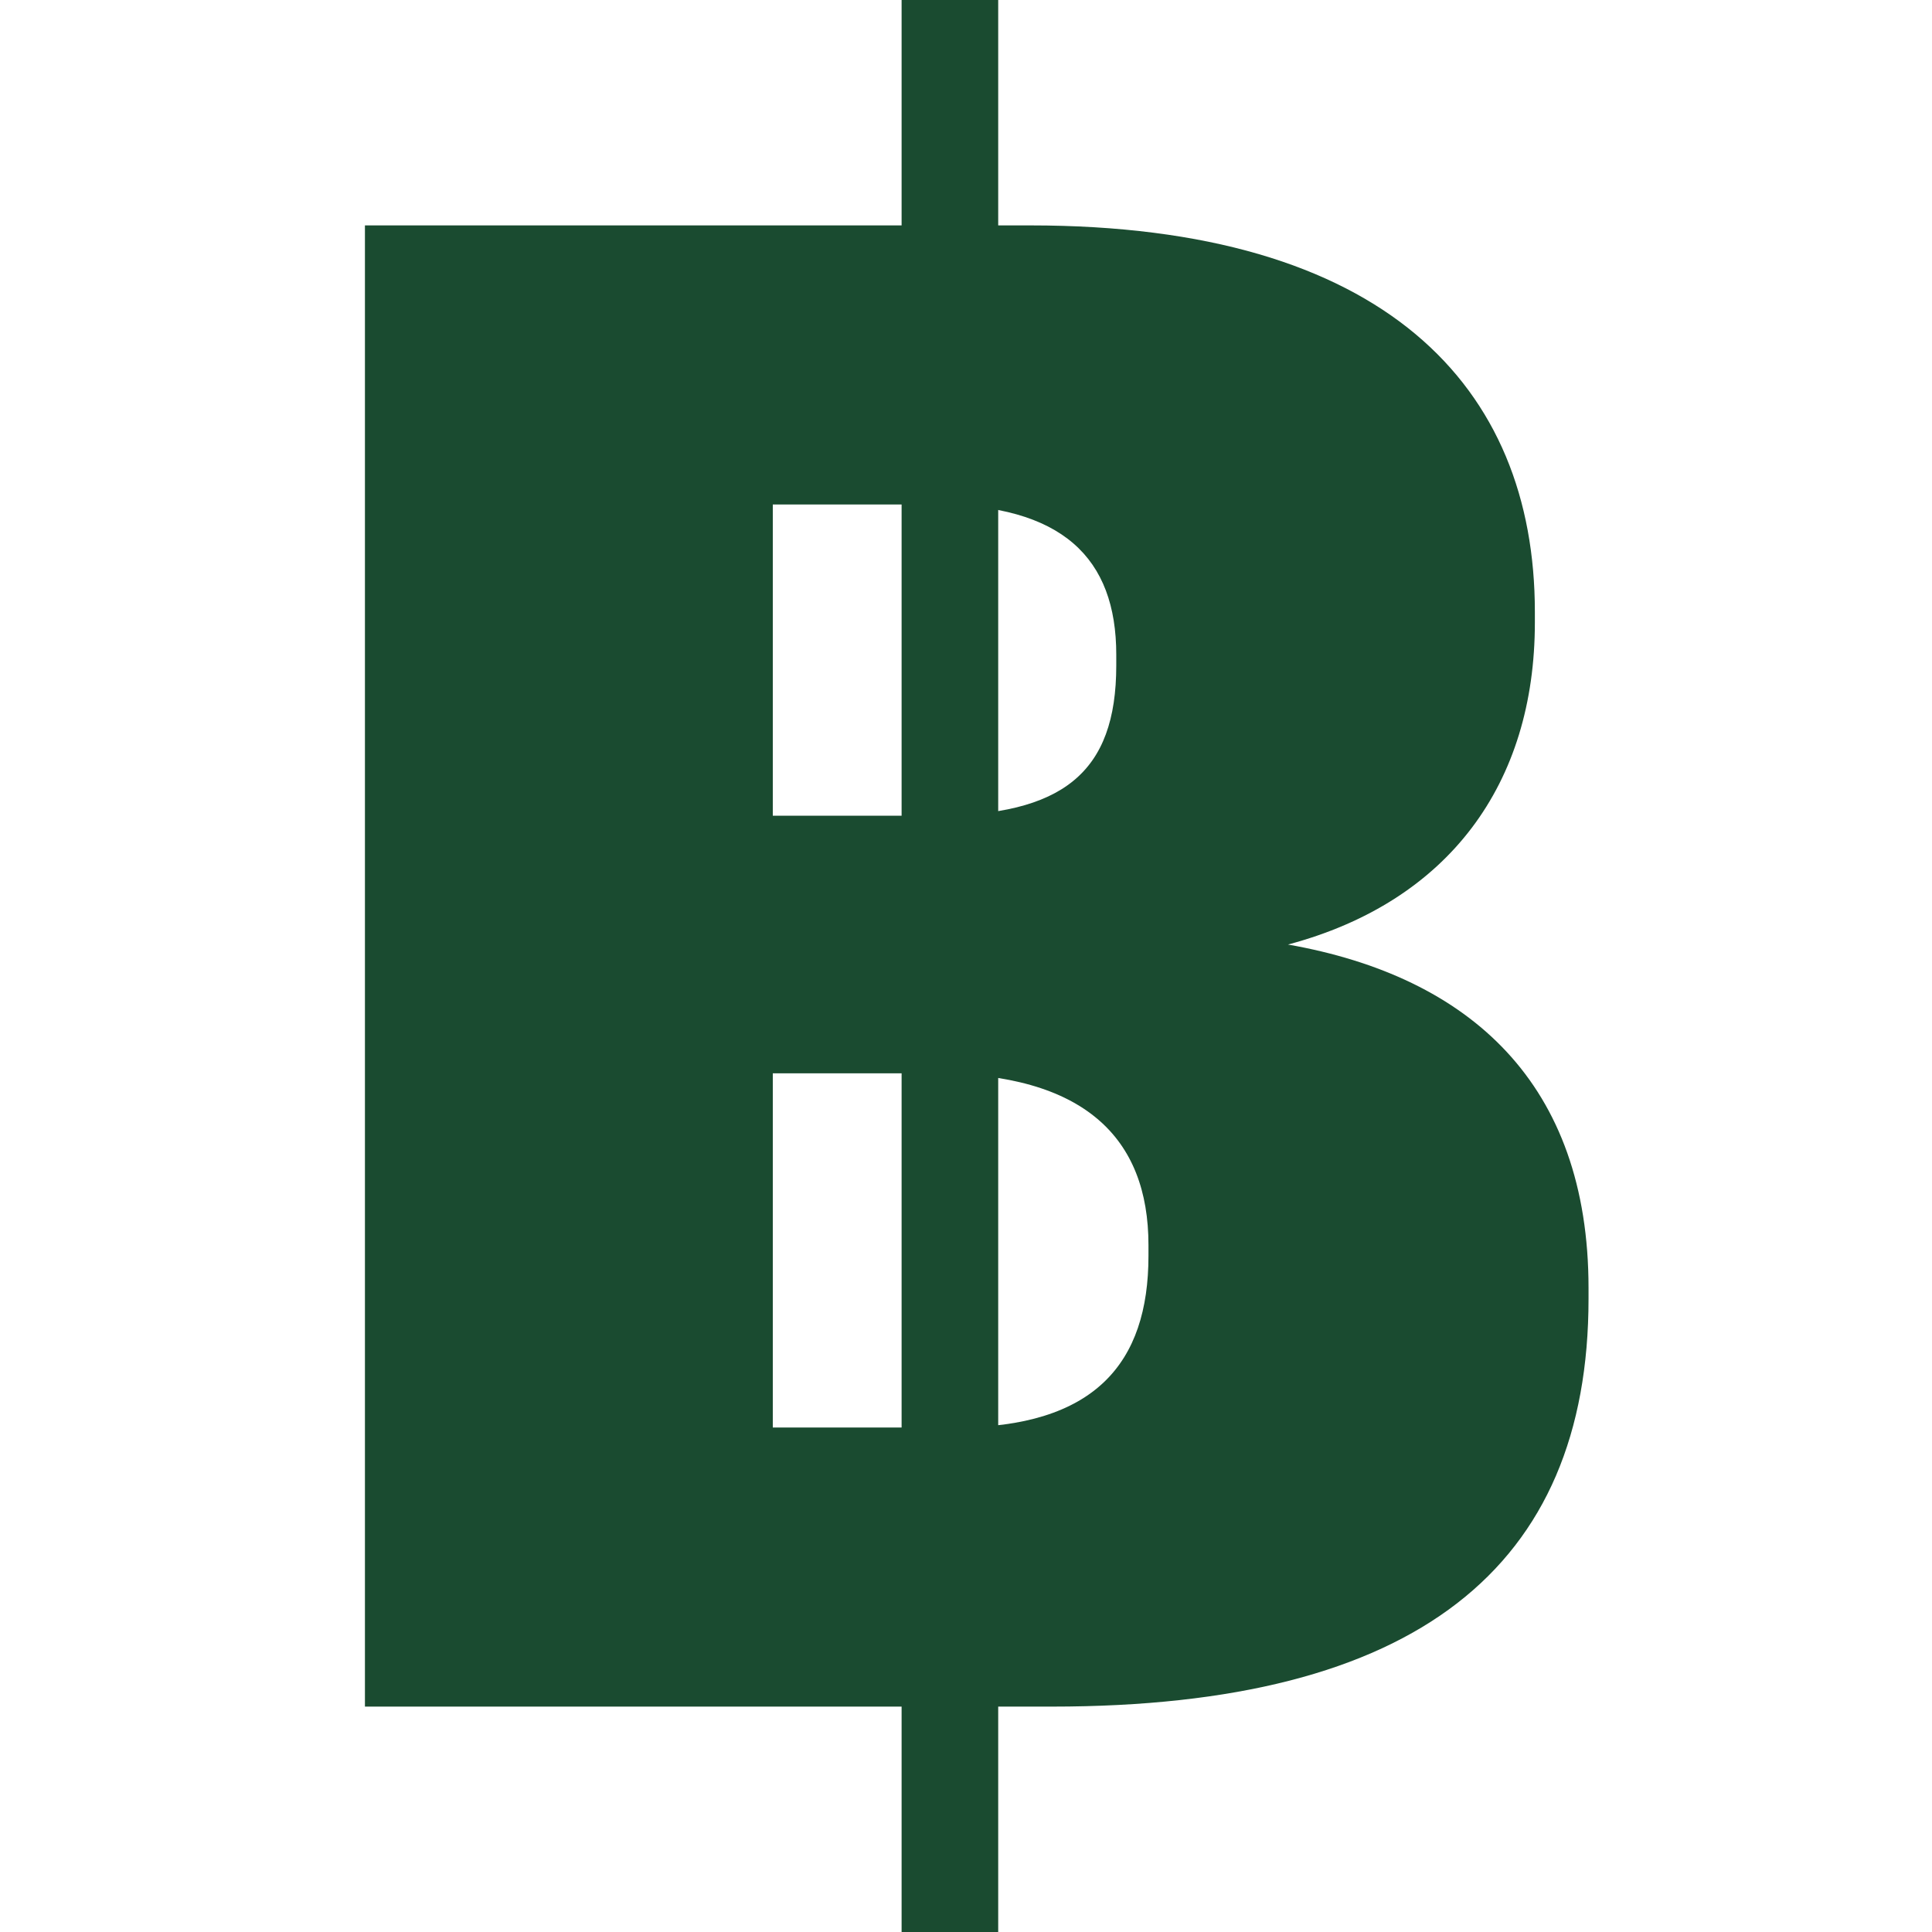
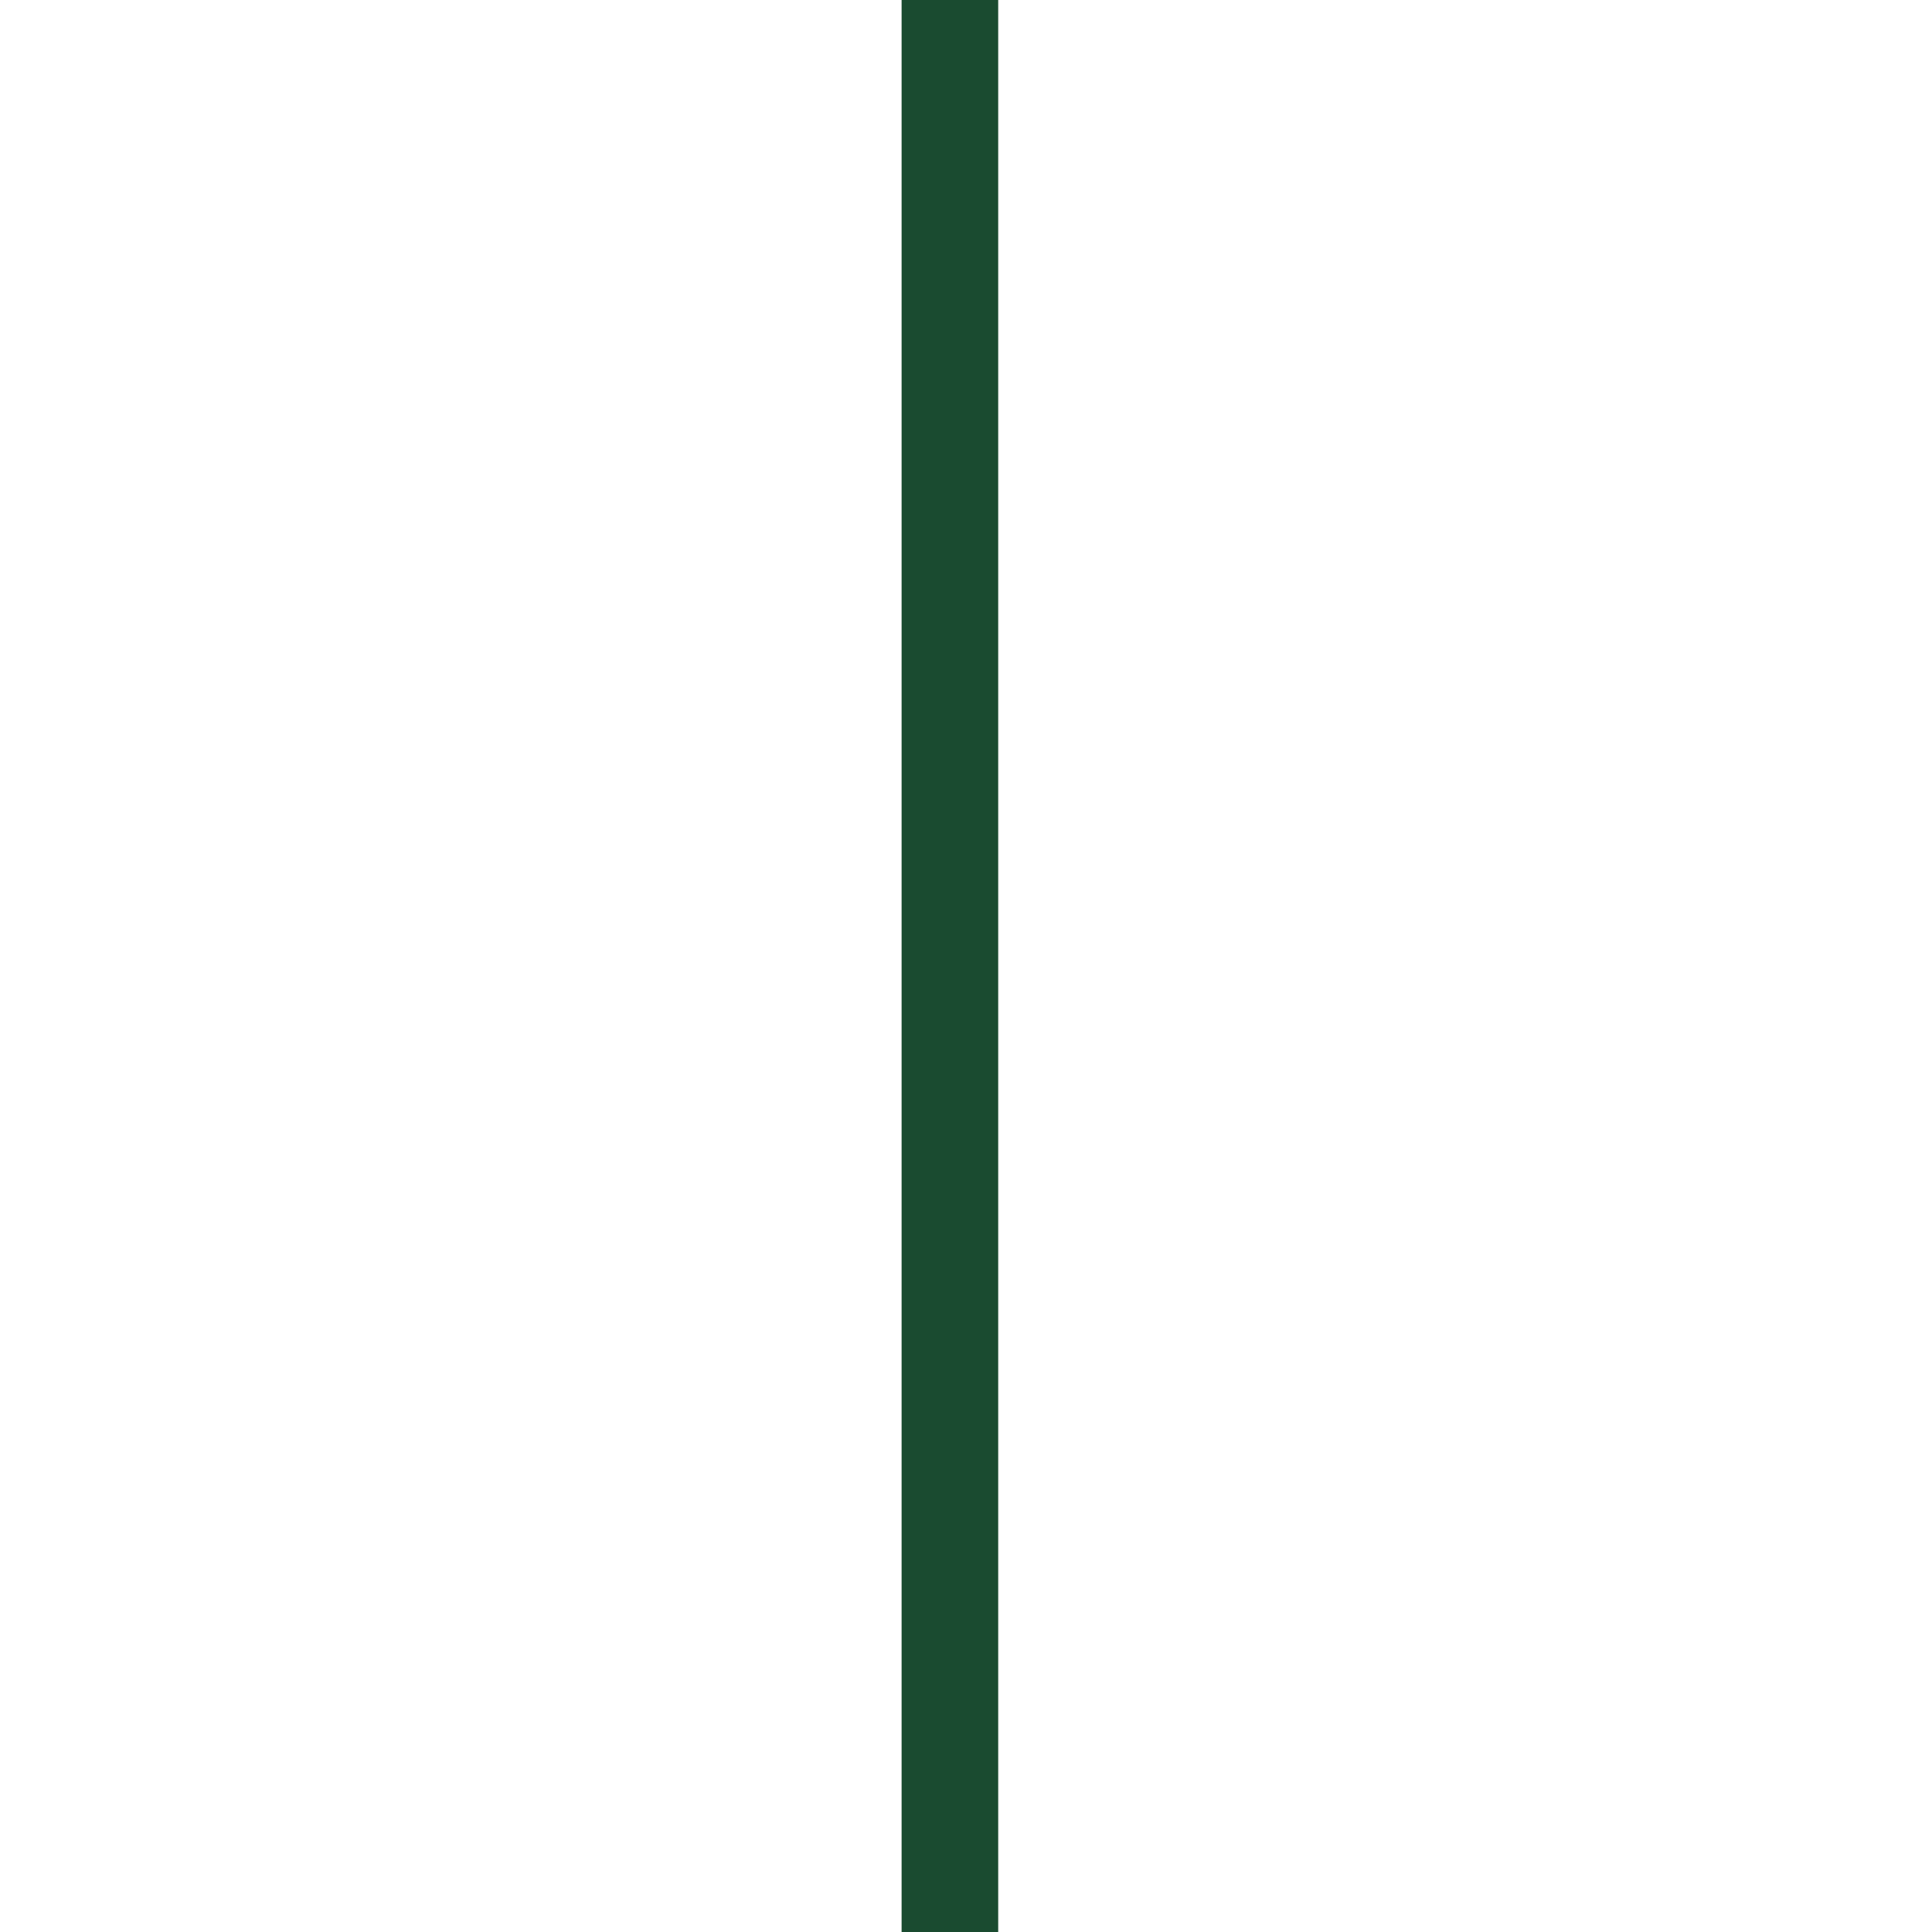
<svg xmlns="http://www.w3.org/2000/svg" version="1.1" id="Layer_1" x="0px" y="0px" viewBox="0 0 18 18" style="enable-background:new 0 0 18 18;" xml:space="preserve">
  <style type="text/css">
	.st0{fill:#1A4B30;}
</style>
  <g>
-     <path class="st0" d="M3.4,2.1h6.2c3.3,0,4.7,1.5,4.7,3.6v0.1c0,1.5-0.8,2.6-2.3,3c1.7,0.3,2.8,1.3,2.8,3.2v0.1c0,2.5-1.6,3.8-5,3.8   H3.4V2.1z M8.7,7.6c1.2,0,1.7-0.4,1.7-1.4V6.1c0-0.9-0.5-1.4-1.7-1.4H7.2v2.9H8.7z M8.9,13.3c1.3,0,1.8-0.6,1.8-1.6v-0.1   c0-1-0.6-1.6-2-1.6H7.2v3.3H8.9z" />
-   </g>
+     </g>
  <g>
    <polygon class="st0" points="8.4,18 8.4,0 9.3,0 9.3,18  " />
  </g>
</svg>